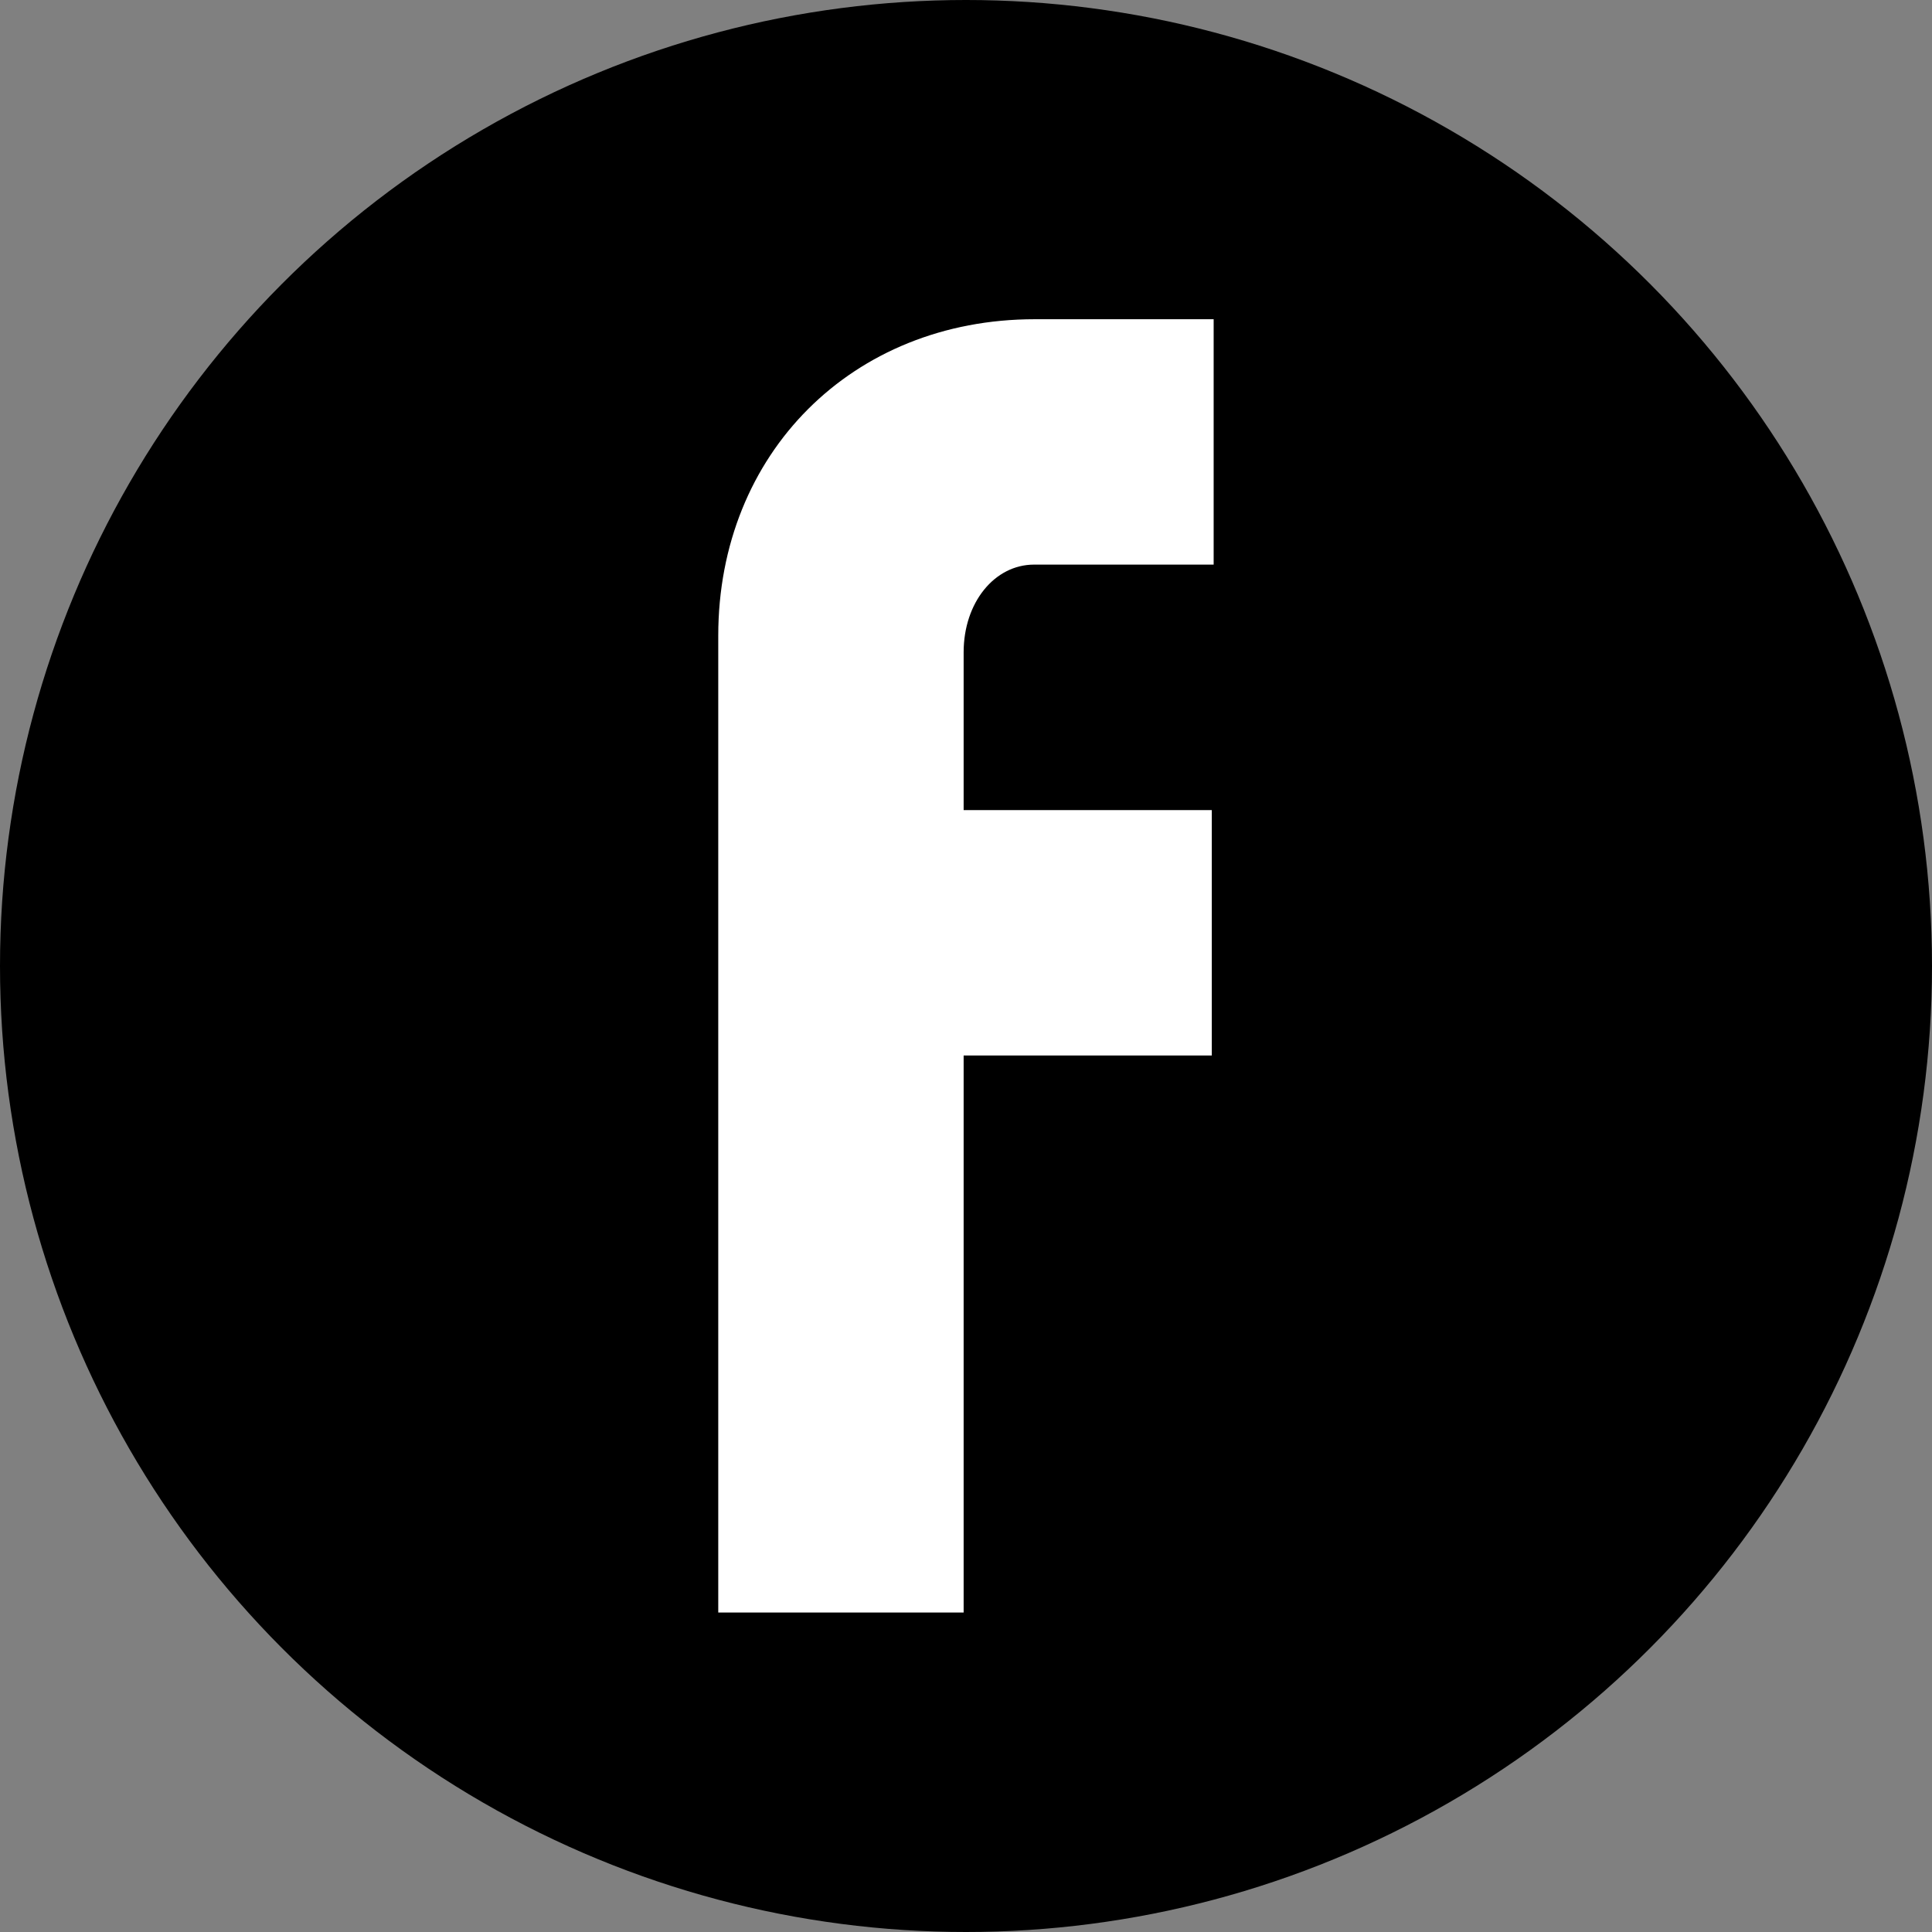
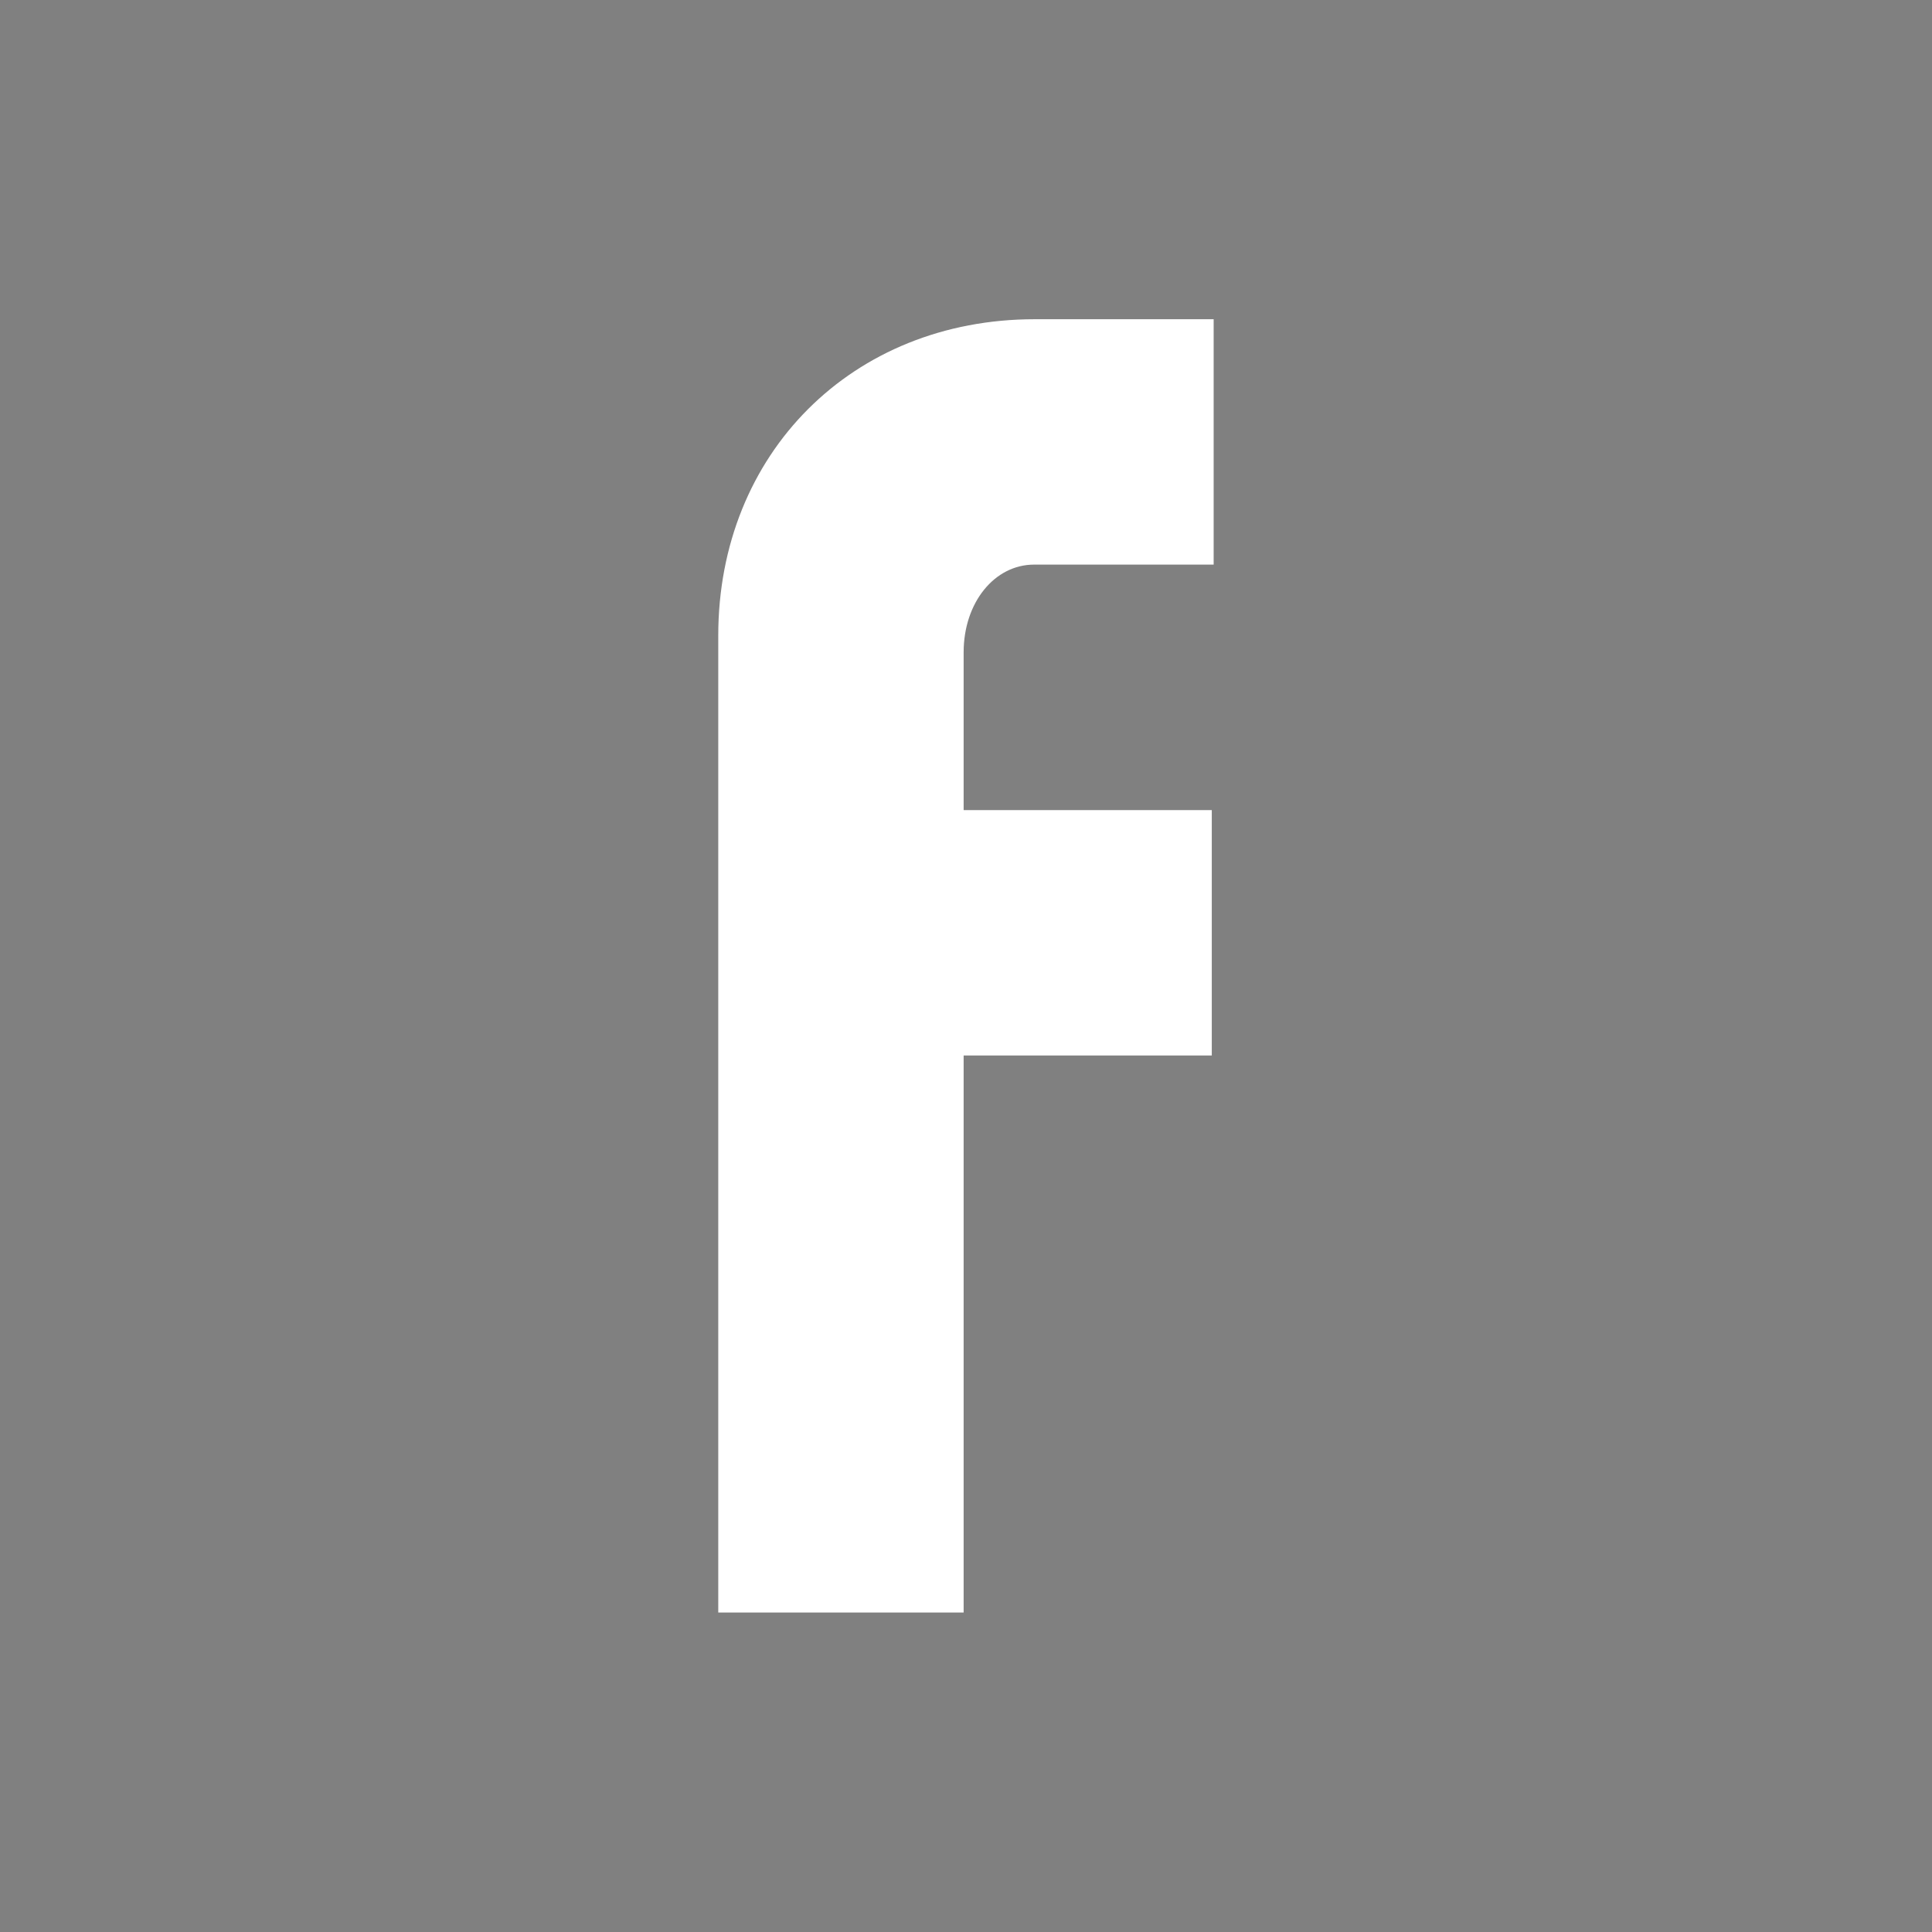
<svg xmlns="http://www.w3.org/2000/svg" width="100%" height="100%" viewBox="0 0 512 512" version="1.1" xml:space="preserve" style="fill-rule:evenodd;clip-rule:evenodd;stroke-linejoin:round;stroke-miterlimit:2;">
  <rect x="0" y="0" width="512" height="512" fill="#808080" stroke="none" />
-   <circle cx="256" cy="256" r="256" />
  <g transform="matrix(1.498,0,0,1.498,180.968,72.15)">
    <path d="M6.26,64.28L6.26,237.11L49.67,237.11L49.67,138.56L93.57,138.56L93.57,95.15L49.67,95.15L49.67,67.24C49.67,58.42 55.14,51.72 62.14,51.72L93.9,51.72L93.9,8.31L62.24,8.31C29.99,8.31 6.26,32.04 6.26,64.28" style="fill:white;fill-rule:nonzero;" />
  </g>
</svg>